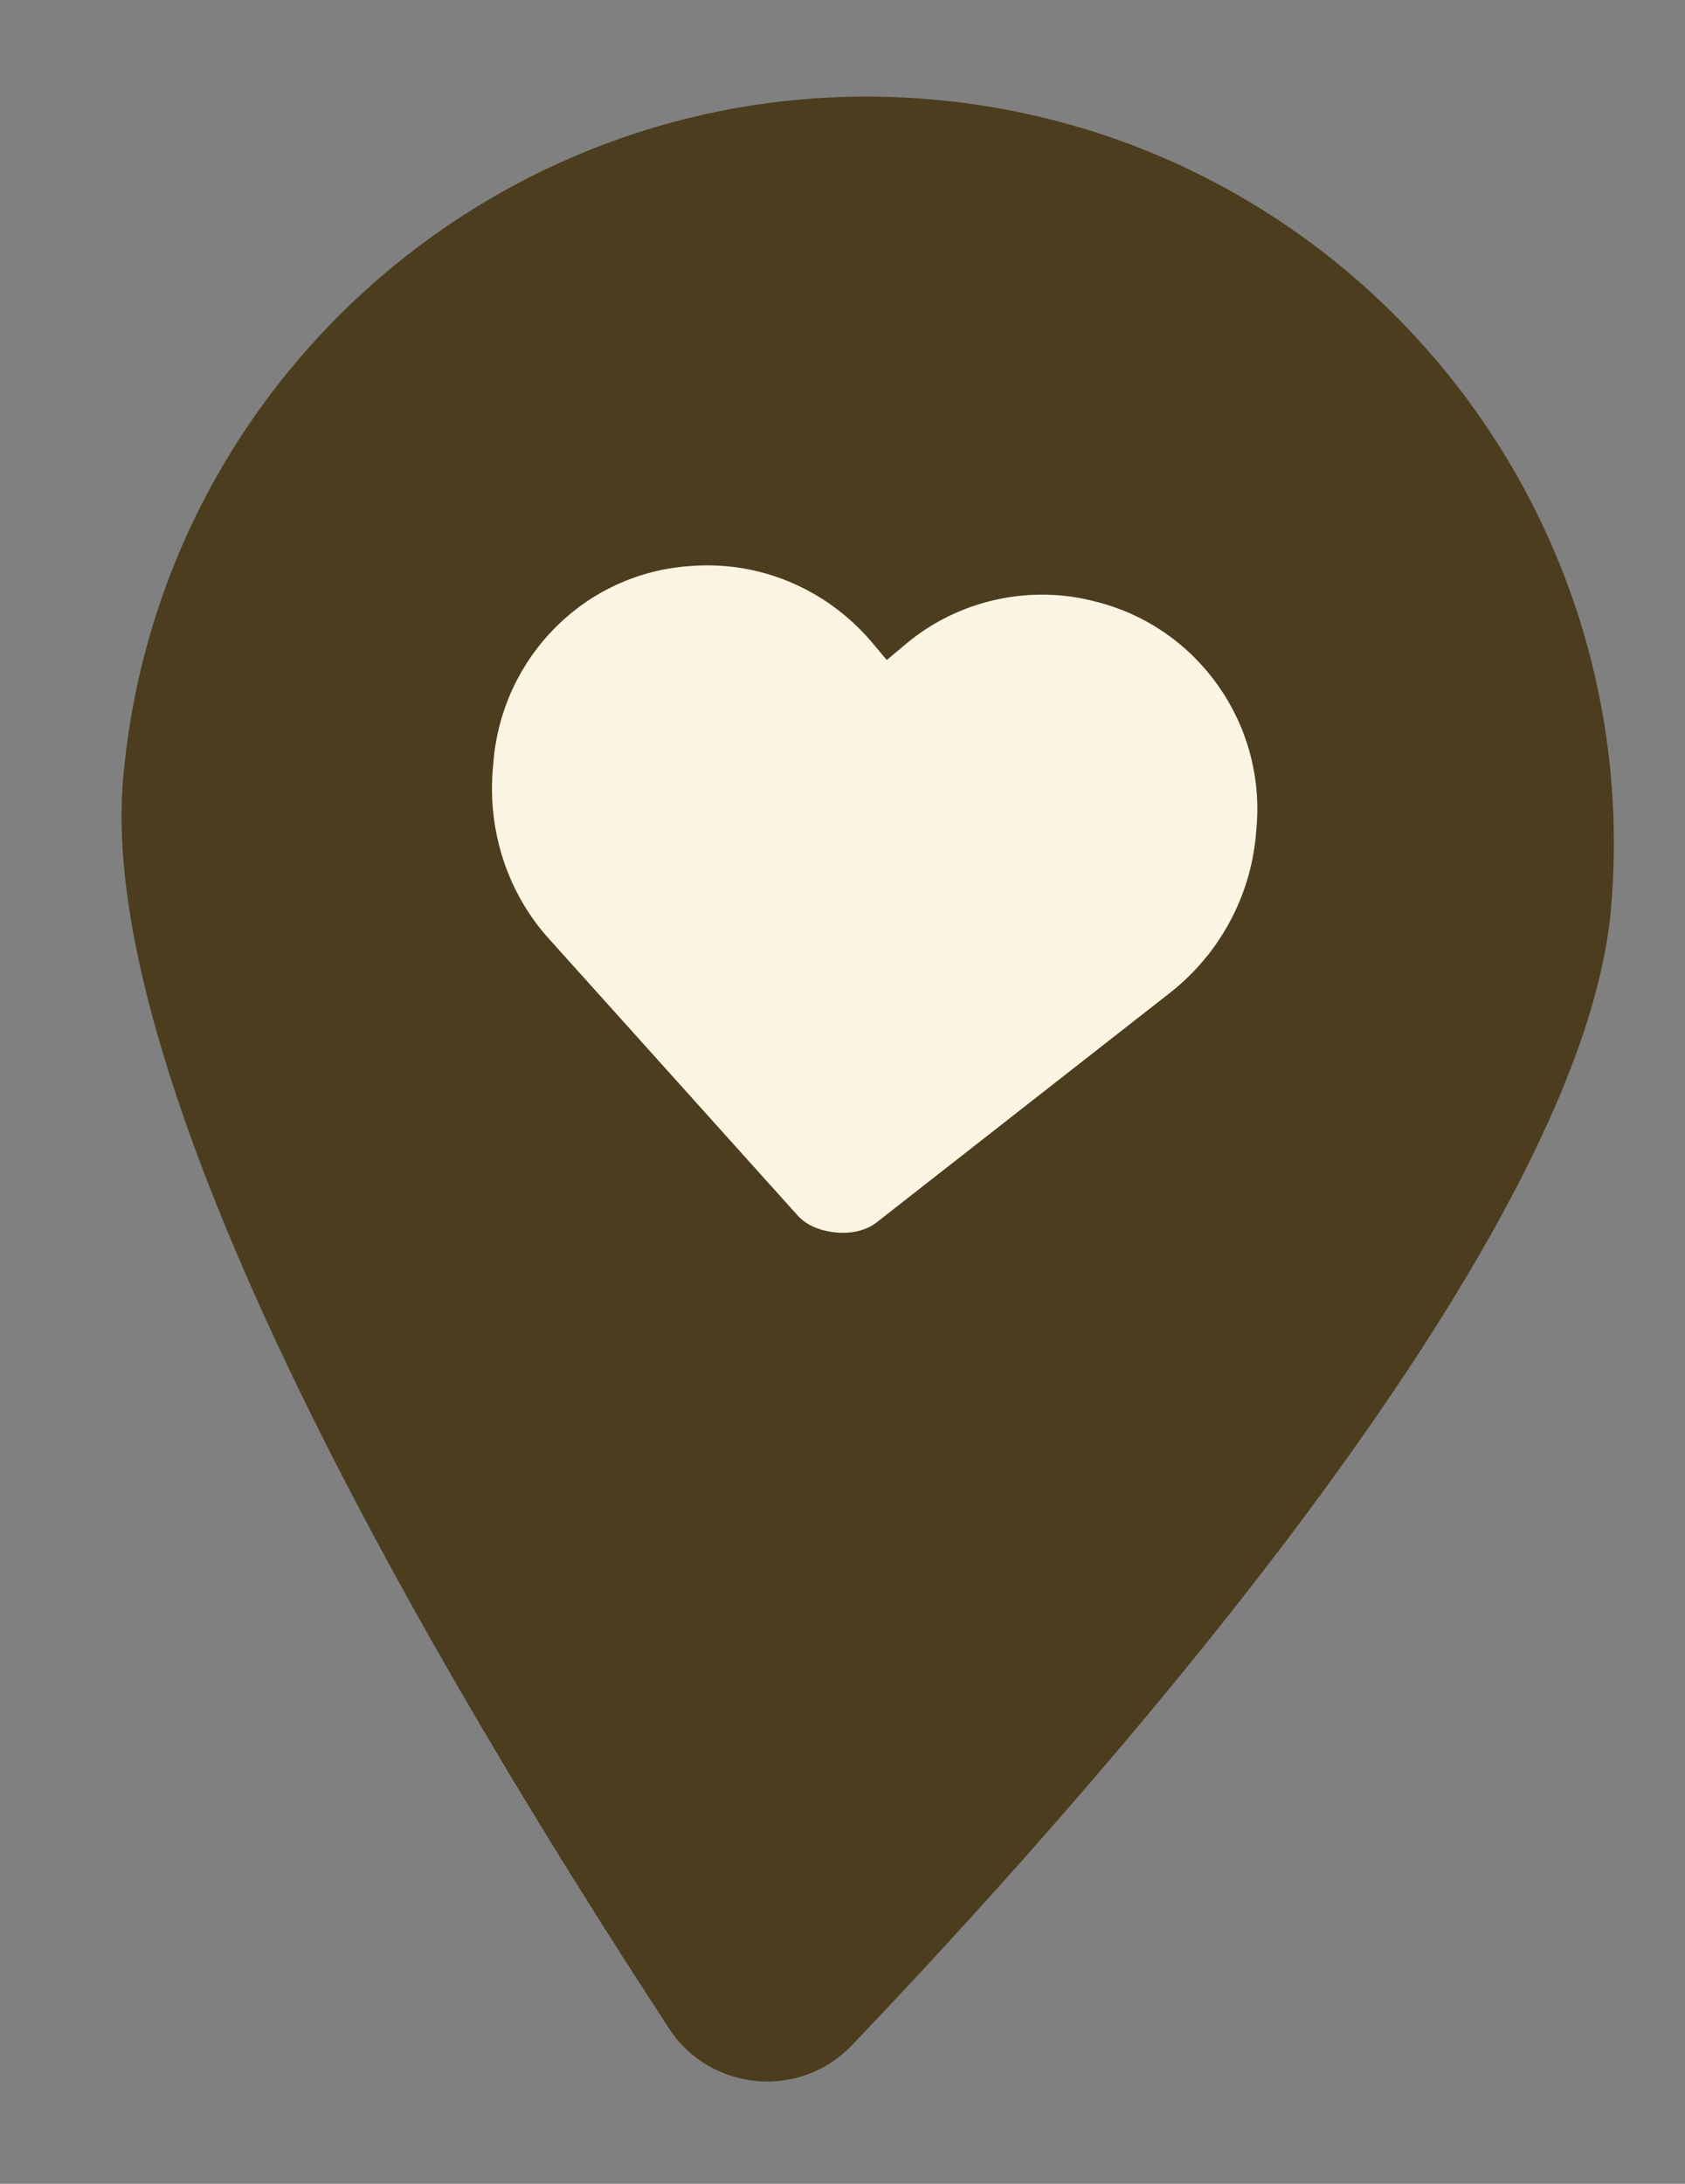
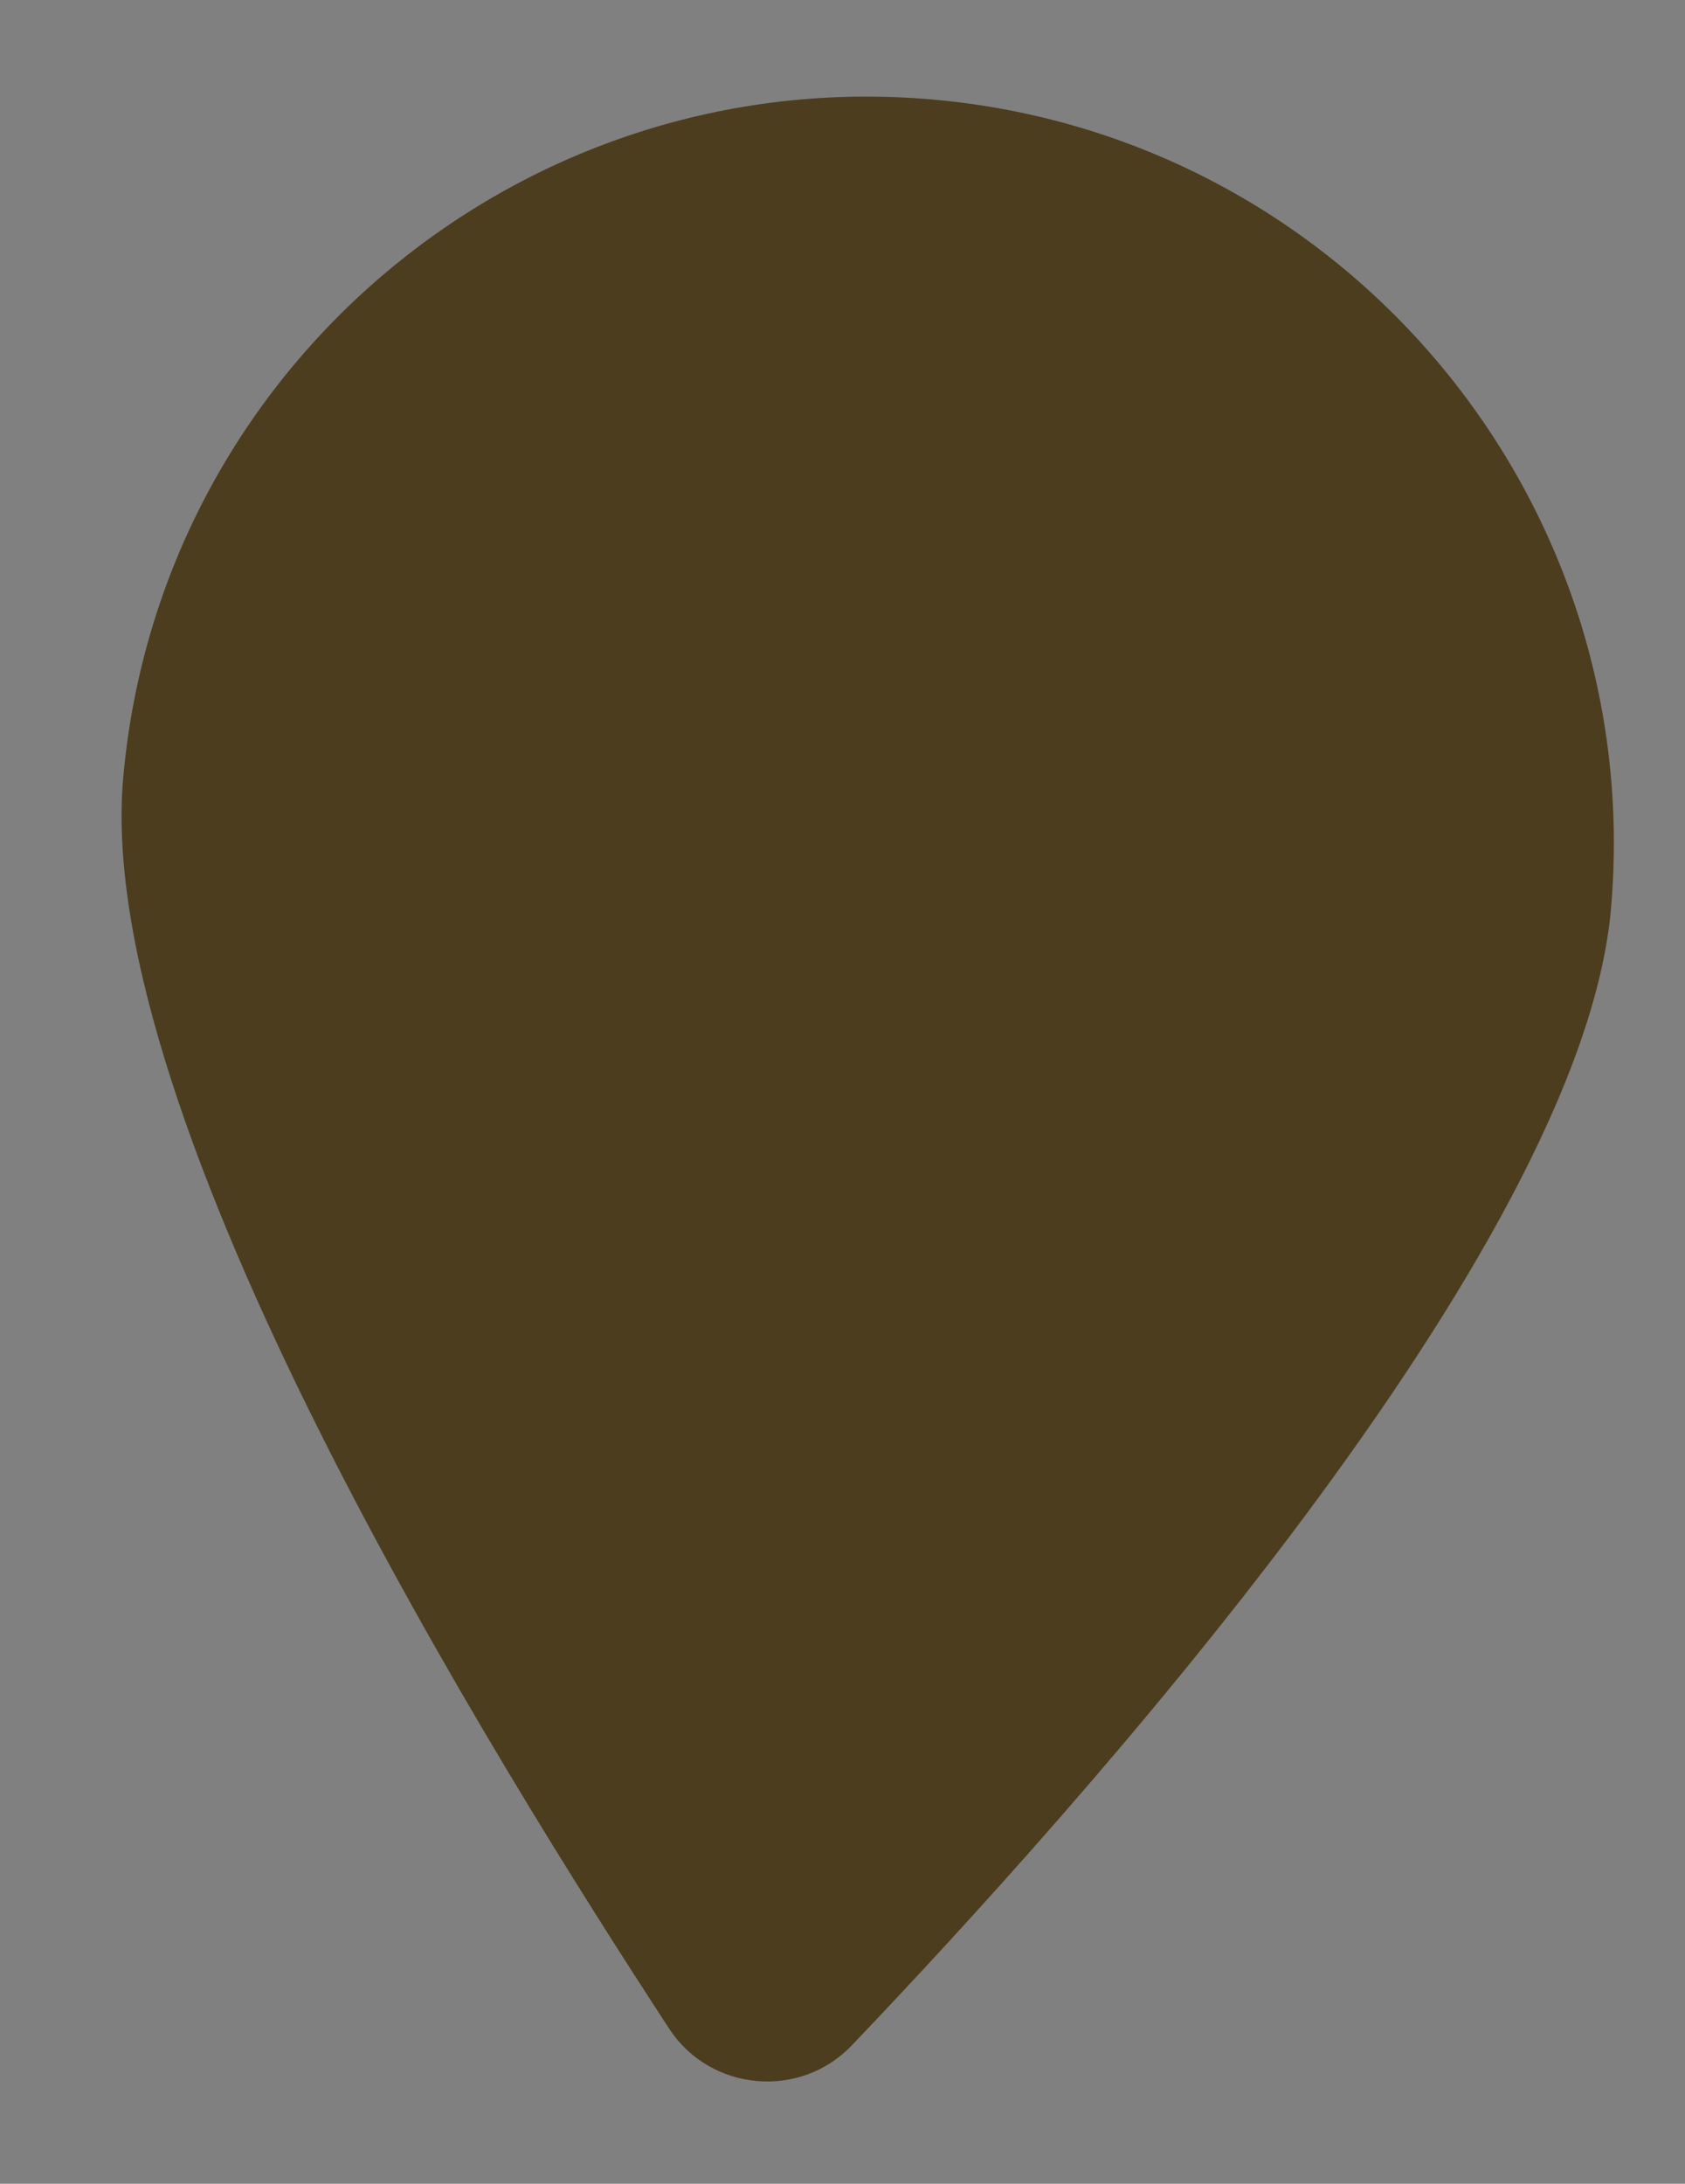
<svg xmlns="http://www.w3.org/2000/svg" width="44" height="57" viewBox="0 0 44 57" fill="none">
  <rect x="0" y="0" width="44" height="57" fill="#808080" stroke="none" />
  <path d="M42.067 23.722C41.288 32.626 28.079 47.273 22.242 53.389C20.895 54.8 18.568 54.596 17.487 52.973C12.902 45.945 2.437 29.227 3.216 20.323C4.154 9.599 13.616 1.659 24.341 2.597C35.066 3.535 43.005 12.998 42.067 23.722Z" fill="#4B3D1E" />
-   <path d="M14.325 24.494C13.253 23.302 12.727 21.688 12.87 20.054L12.887 19.859C13.126 17.135 15.276 14.97 17.998 14.777C19.816 14.623 21.555 15.363 22.73 16.721L23.156 17.228L23.664 16.802C25.018 15.666 26.898 15.242 28.622 15.707C31.269 16.37 33.05 18.878 32.811 21.602L32.794 21.797C32.651 23.431 31.815 24.926 30.552 25.914L22.933 31.874C22.637 32.123 22.238 32.205 21.849 32.171C21.42 32.134 21.041 31.983 20.793 31.687L14.325 24.494Z" fill="#FCF4E3" />
</svg>